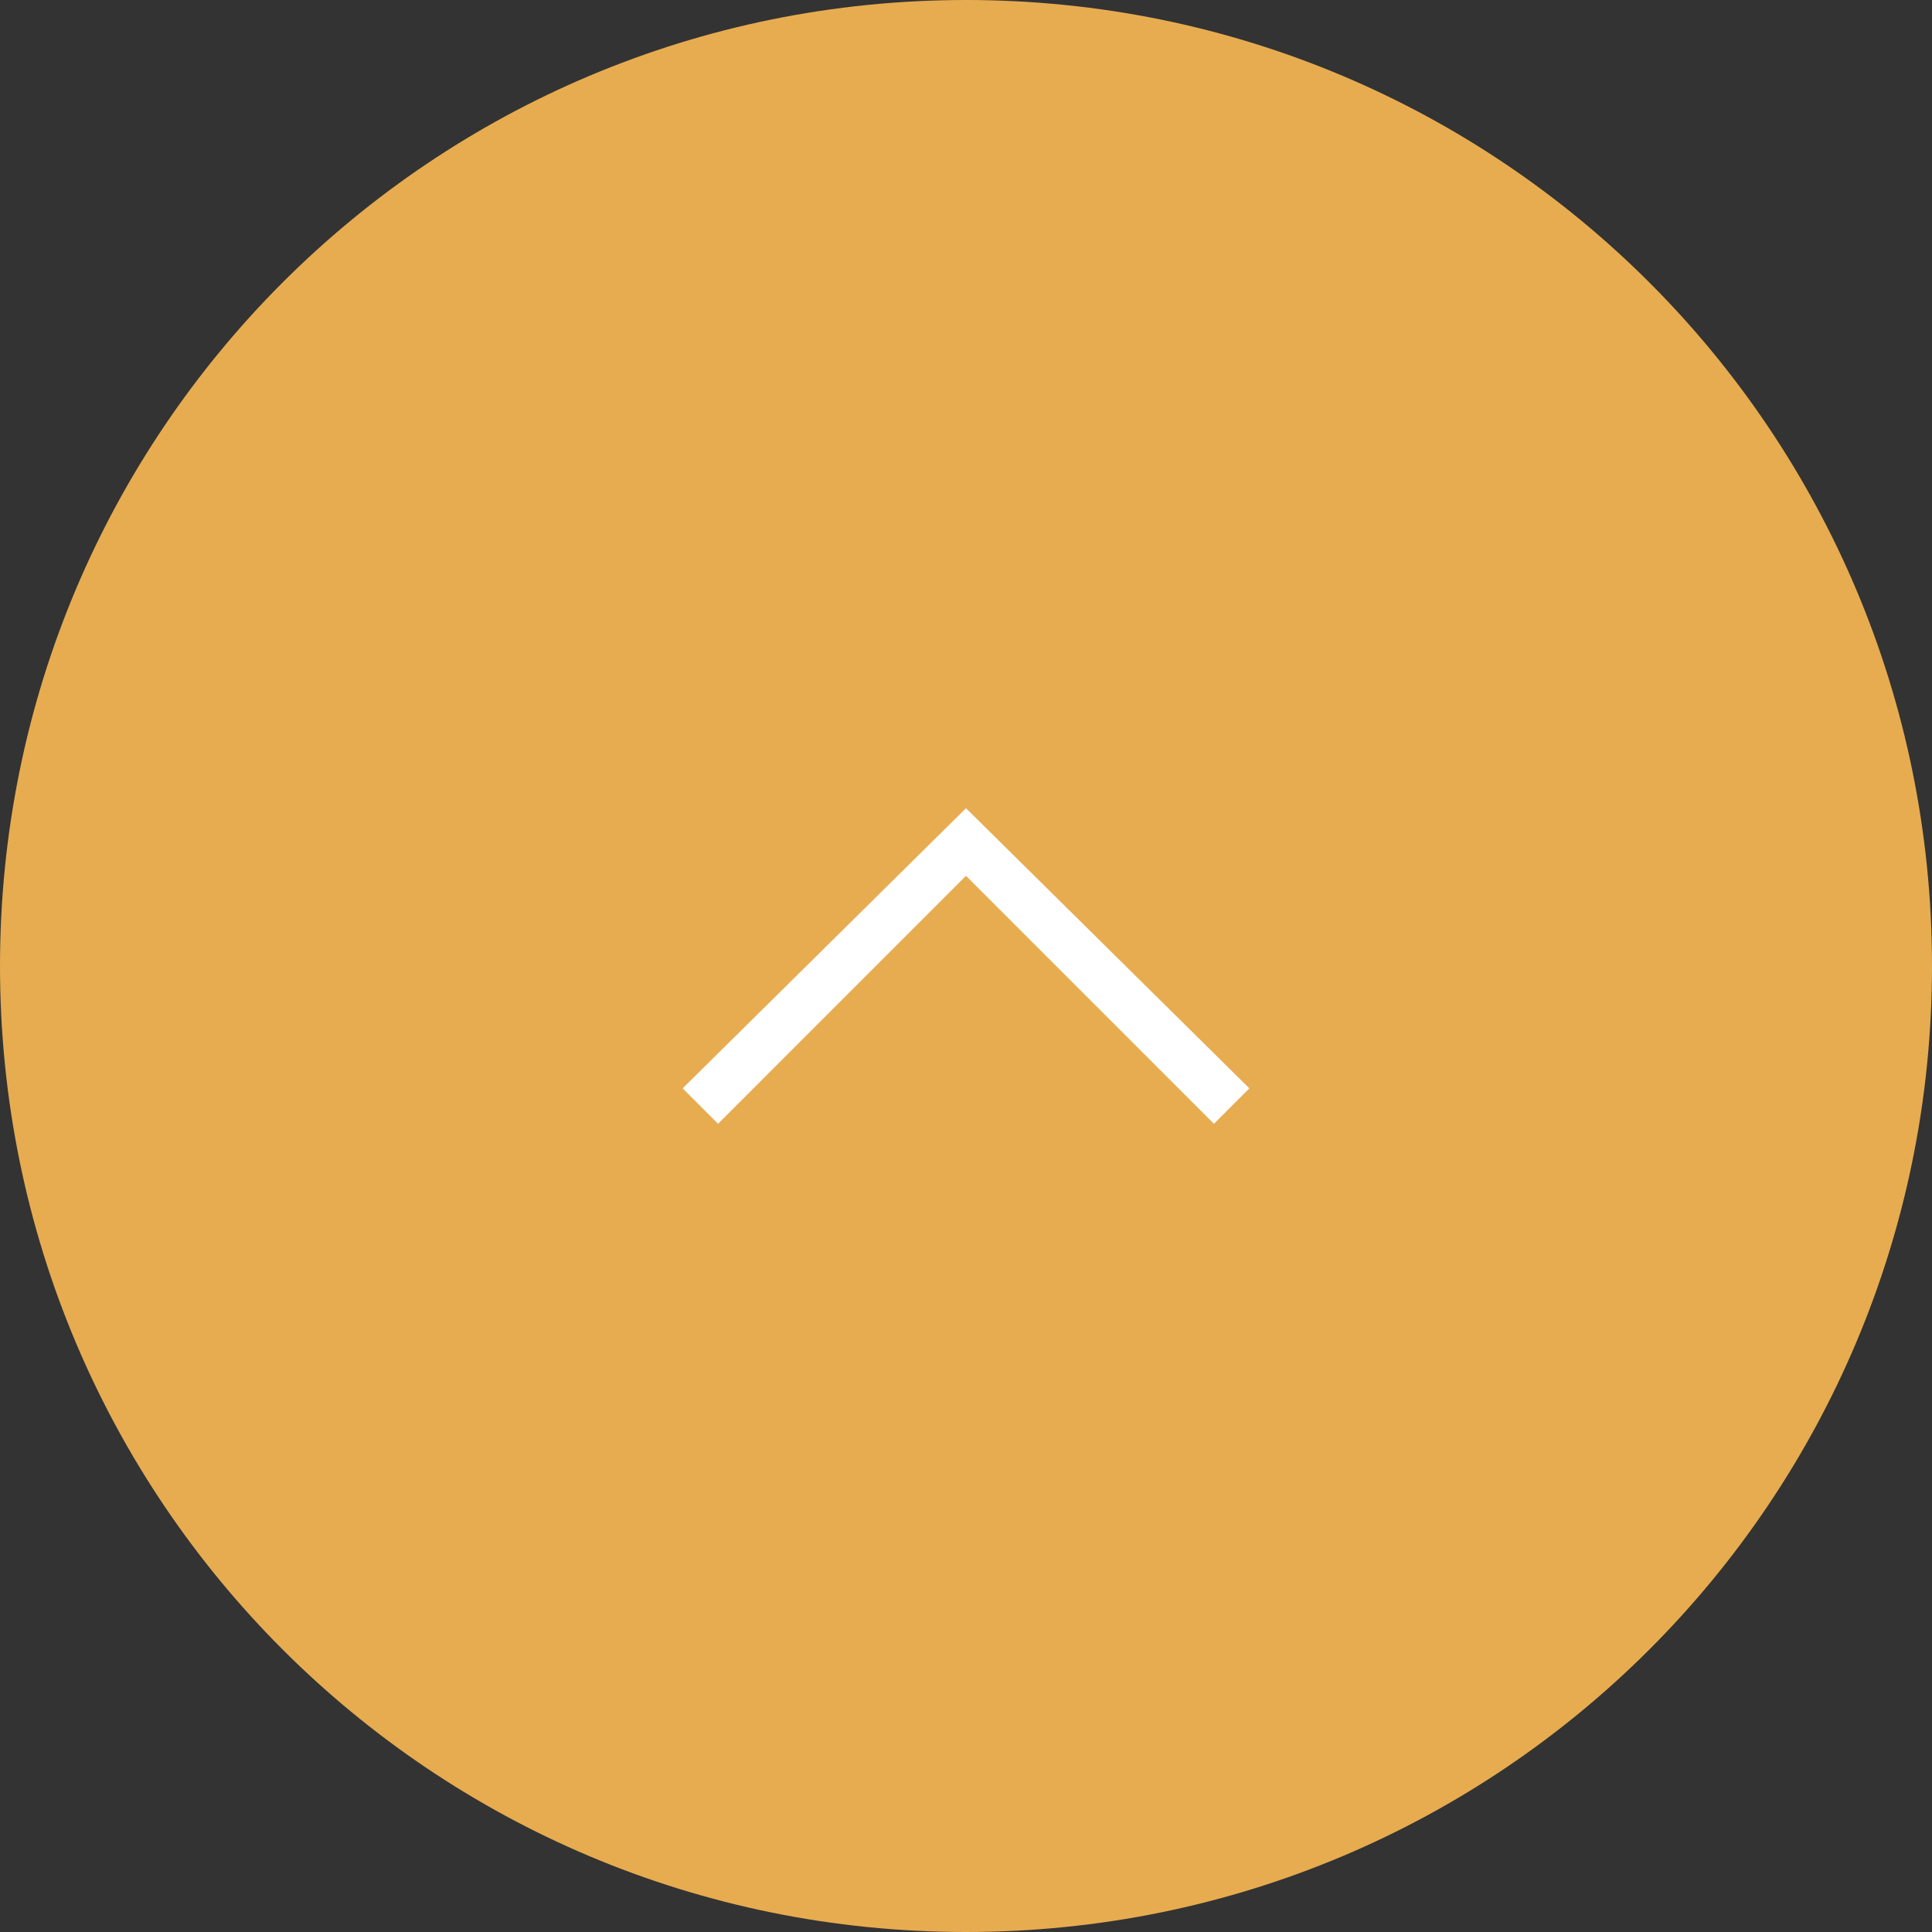
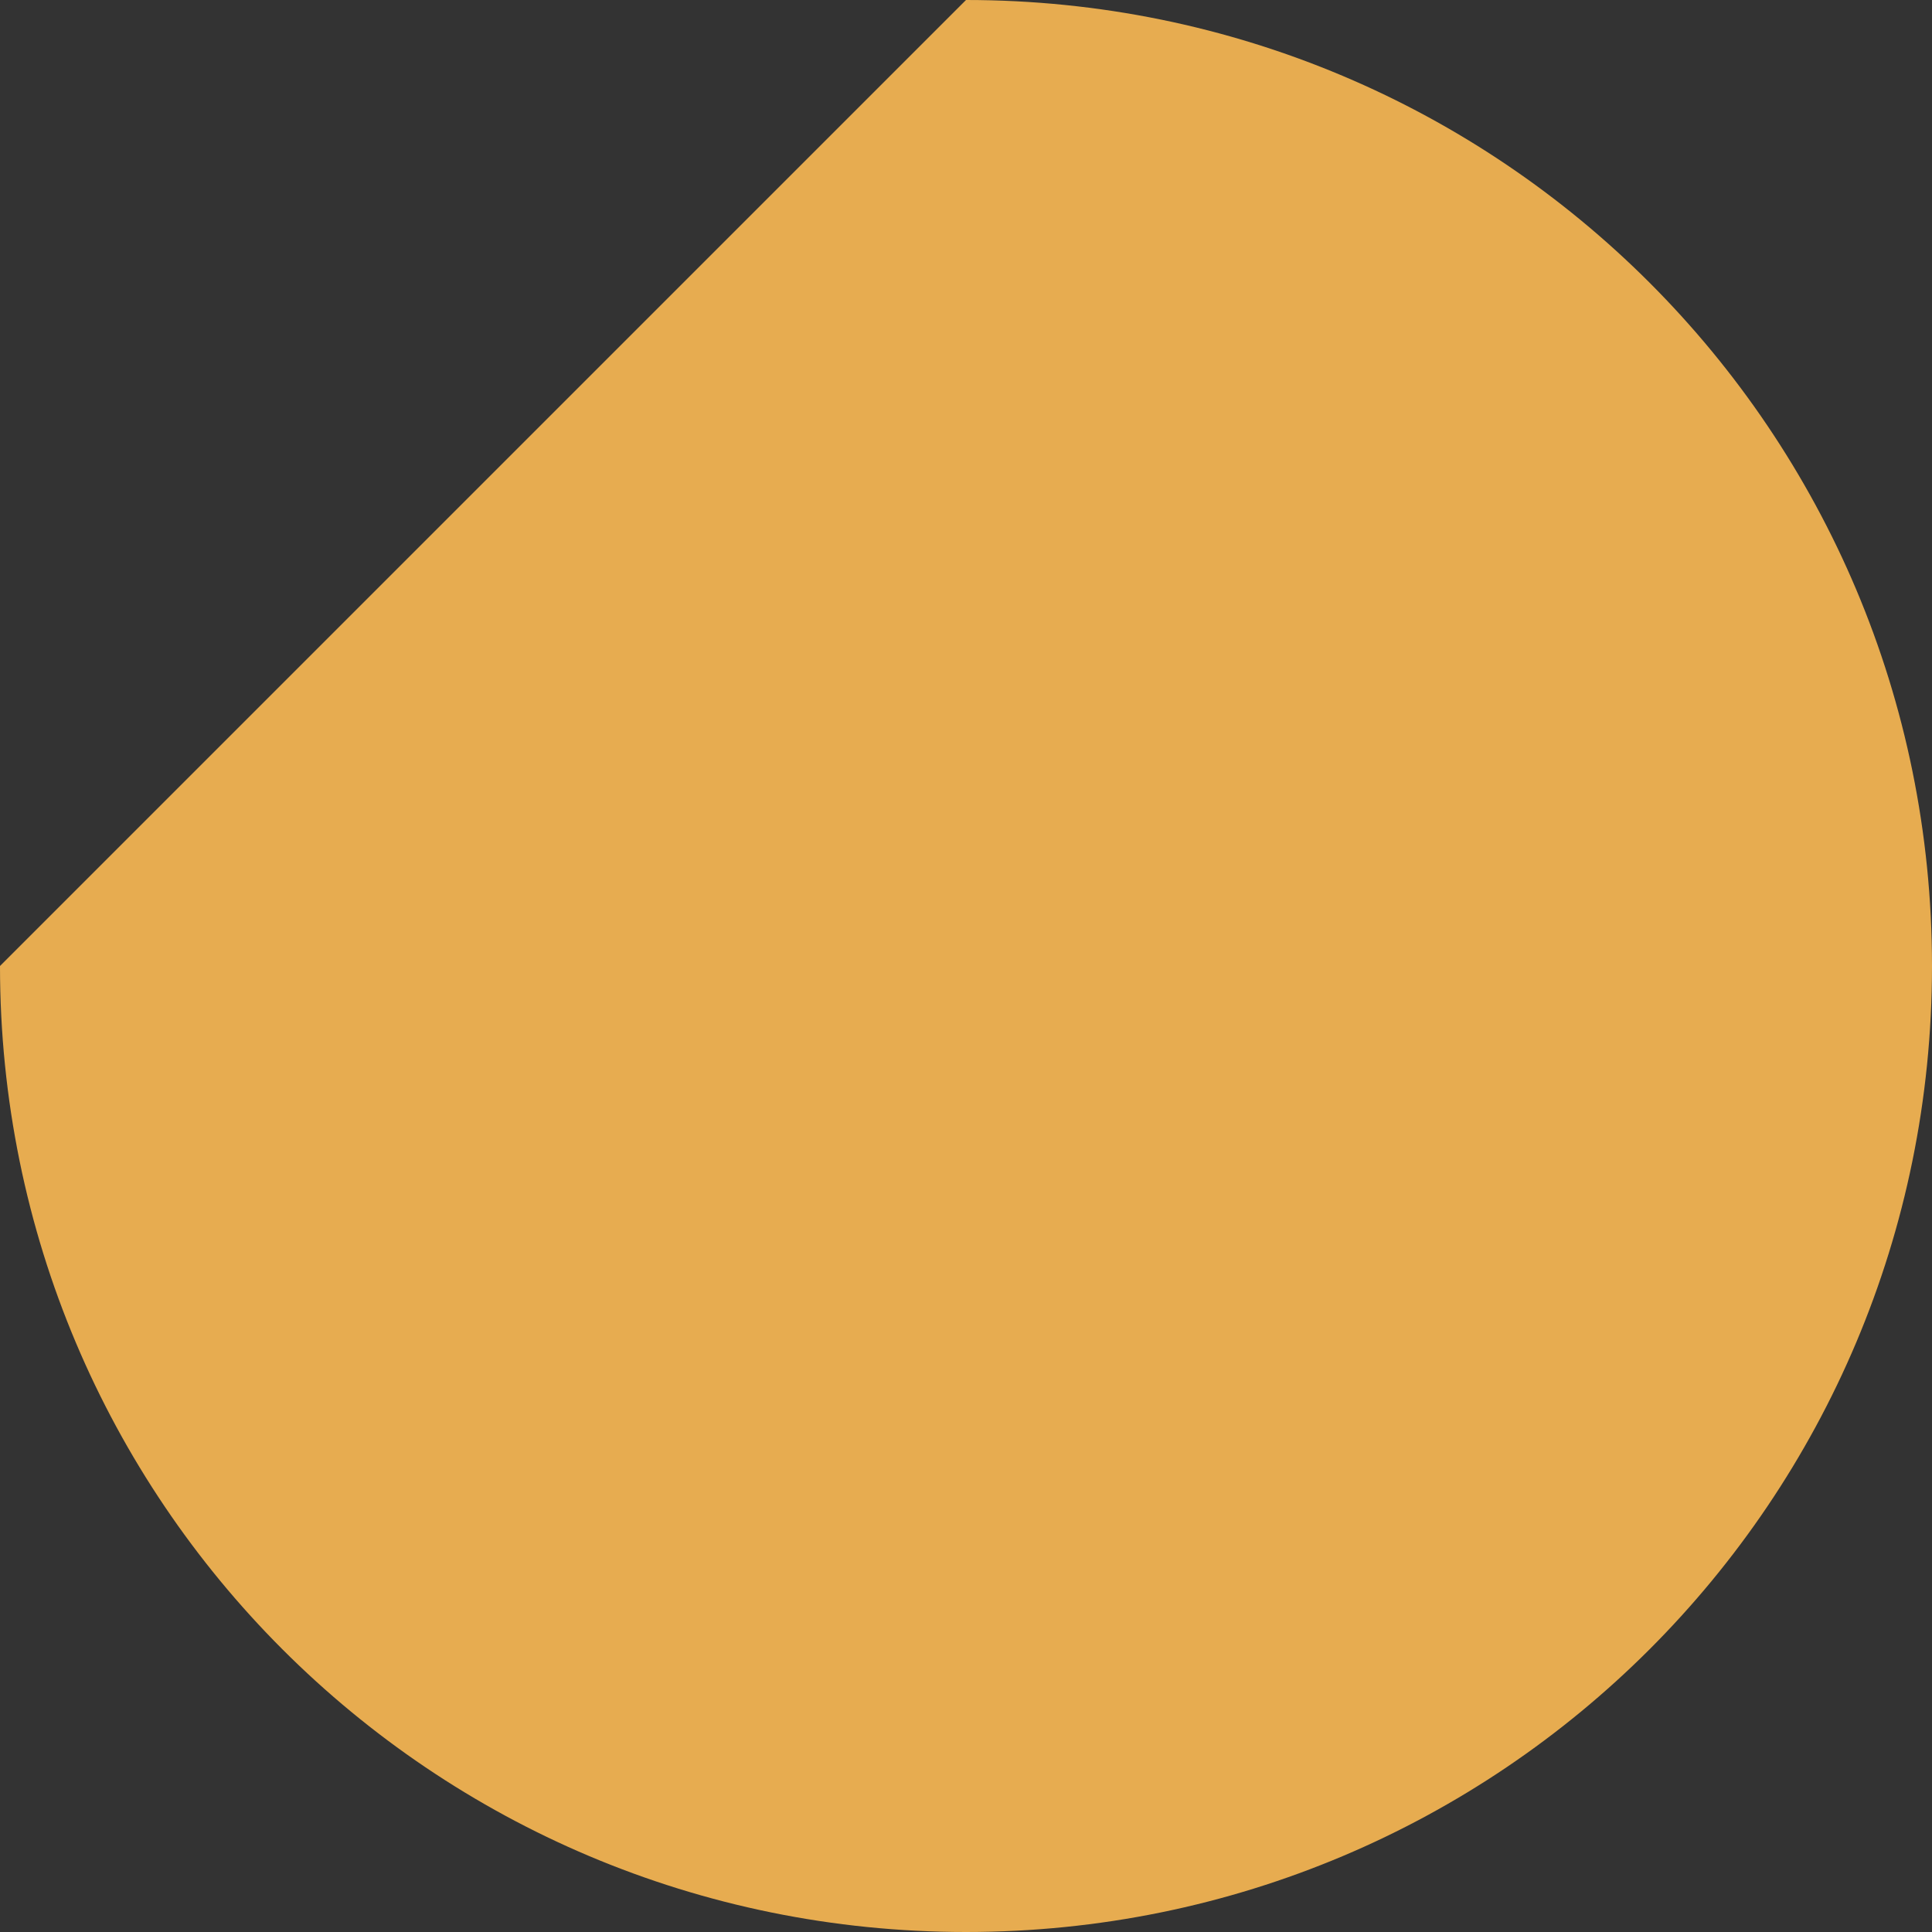
<svg xmlns="http://www.w3.org/2000/svg" version="1.1" id="top.svg" x="0px" y="0px" viewBox="0 0 60 60" style="enable-background:new 0 0 60 60;" xml:space="preserve">
  <rect x="0" y="0" width="60" height="60" fill="#333333" stroke="none" />
  <style type="text/css">
	.st0{fill:#E7AC50;}
	.st1{fill:#FFFFFF;}
</style>
  <g>
-     <path id="長方形_642" class="st0" d="M30,0L30,0c16.6,0,30,13.4,30,30l0,0c0,16.6-13.4,30-30,30l0,0C13.4,60,0,46.6,0,30l0,0   C0,13.4,13.4,0,30,0z" />
-     <polygon class="st1" points="38.8,33.8 30,25.1 30,25.1 30,25.1 30,25.1 30,25.1 21.2,33.8 22.3,34.9 30,27.2 30,27.2 30,27.2    37.7,34.9  " />
+     <path id="長方形_642" class="st0" d="M30,0L30,0c16.6,0,30,13.4,30,30l0,0c0,16.6-13.4,30-30,30l0,0C13.4,60,0,46.6,0,30l0,0   z" />
  </g>
</svg>